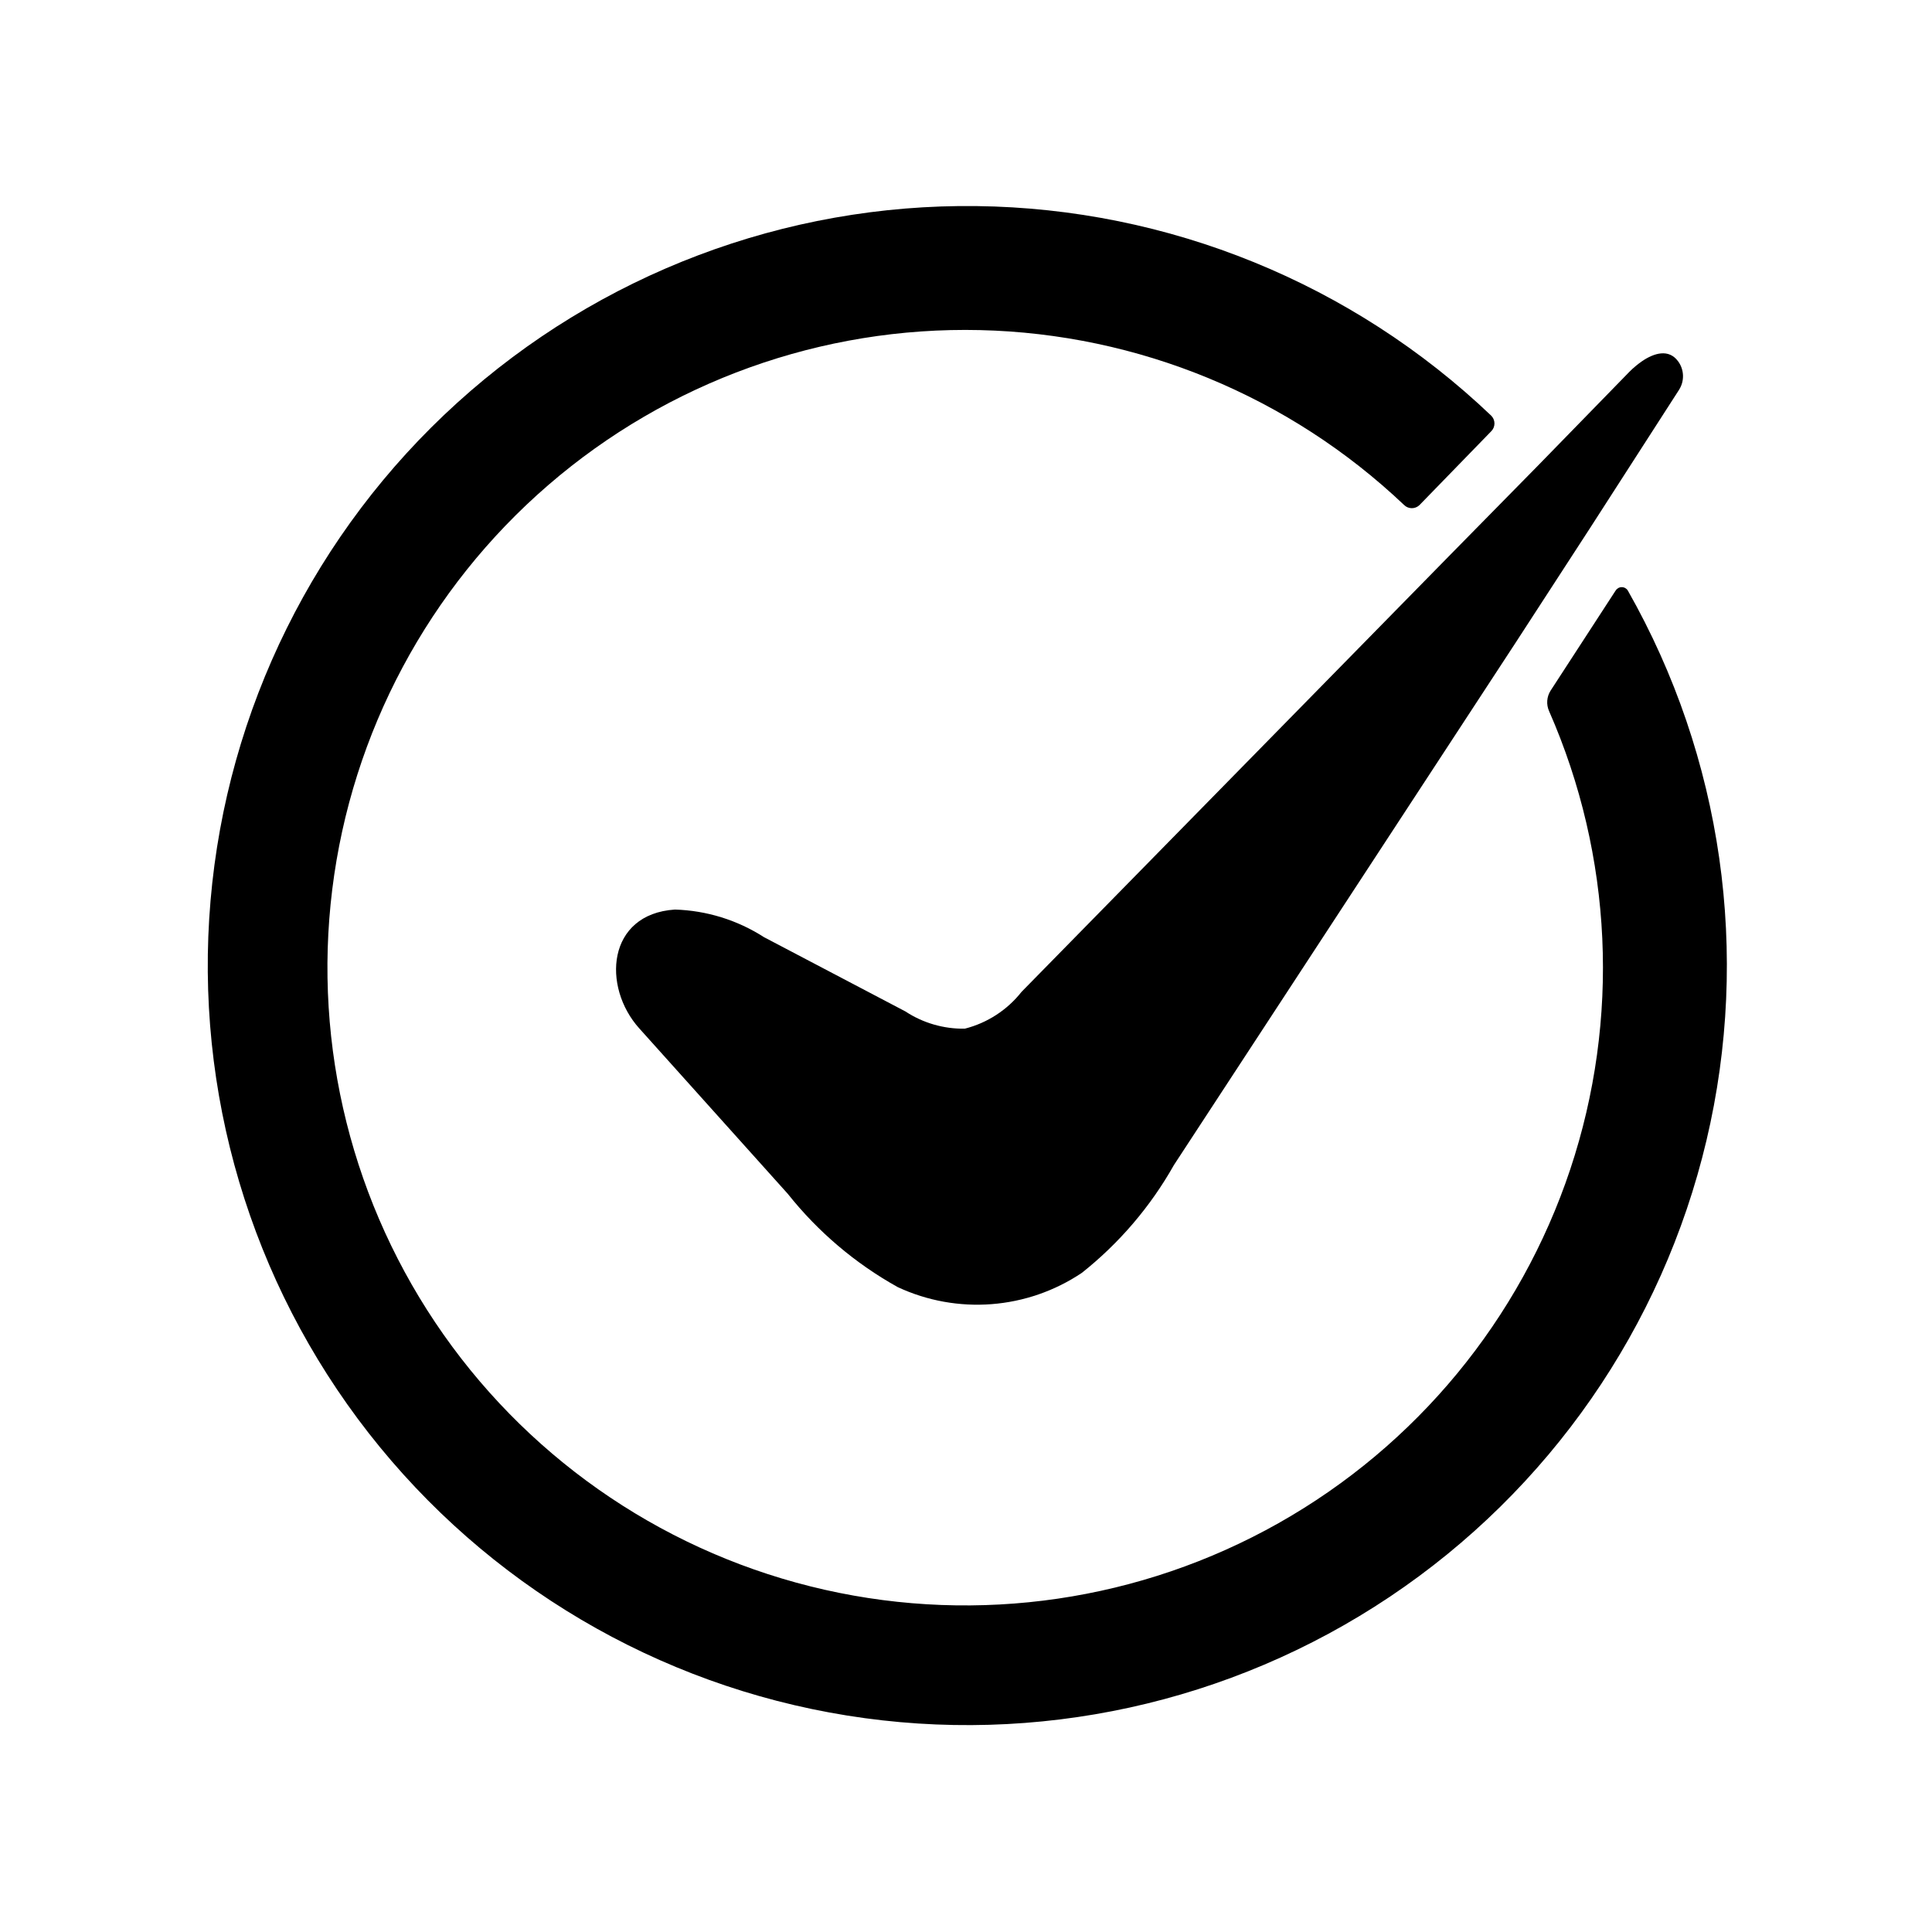
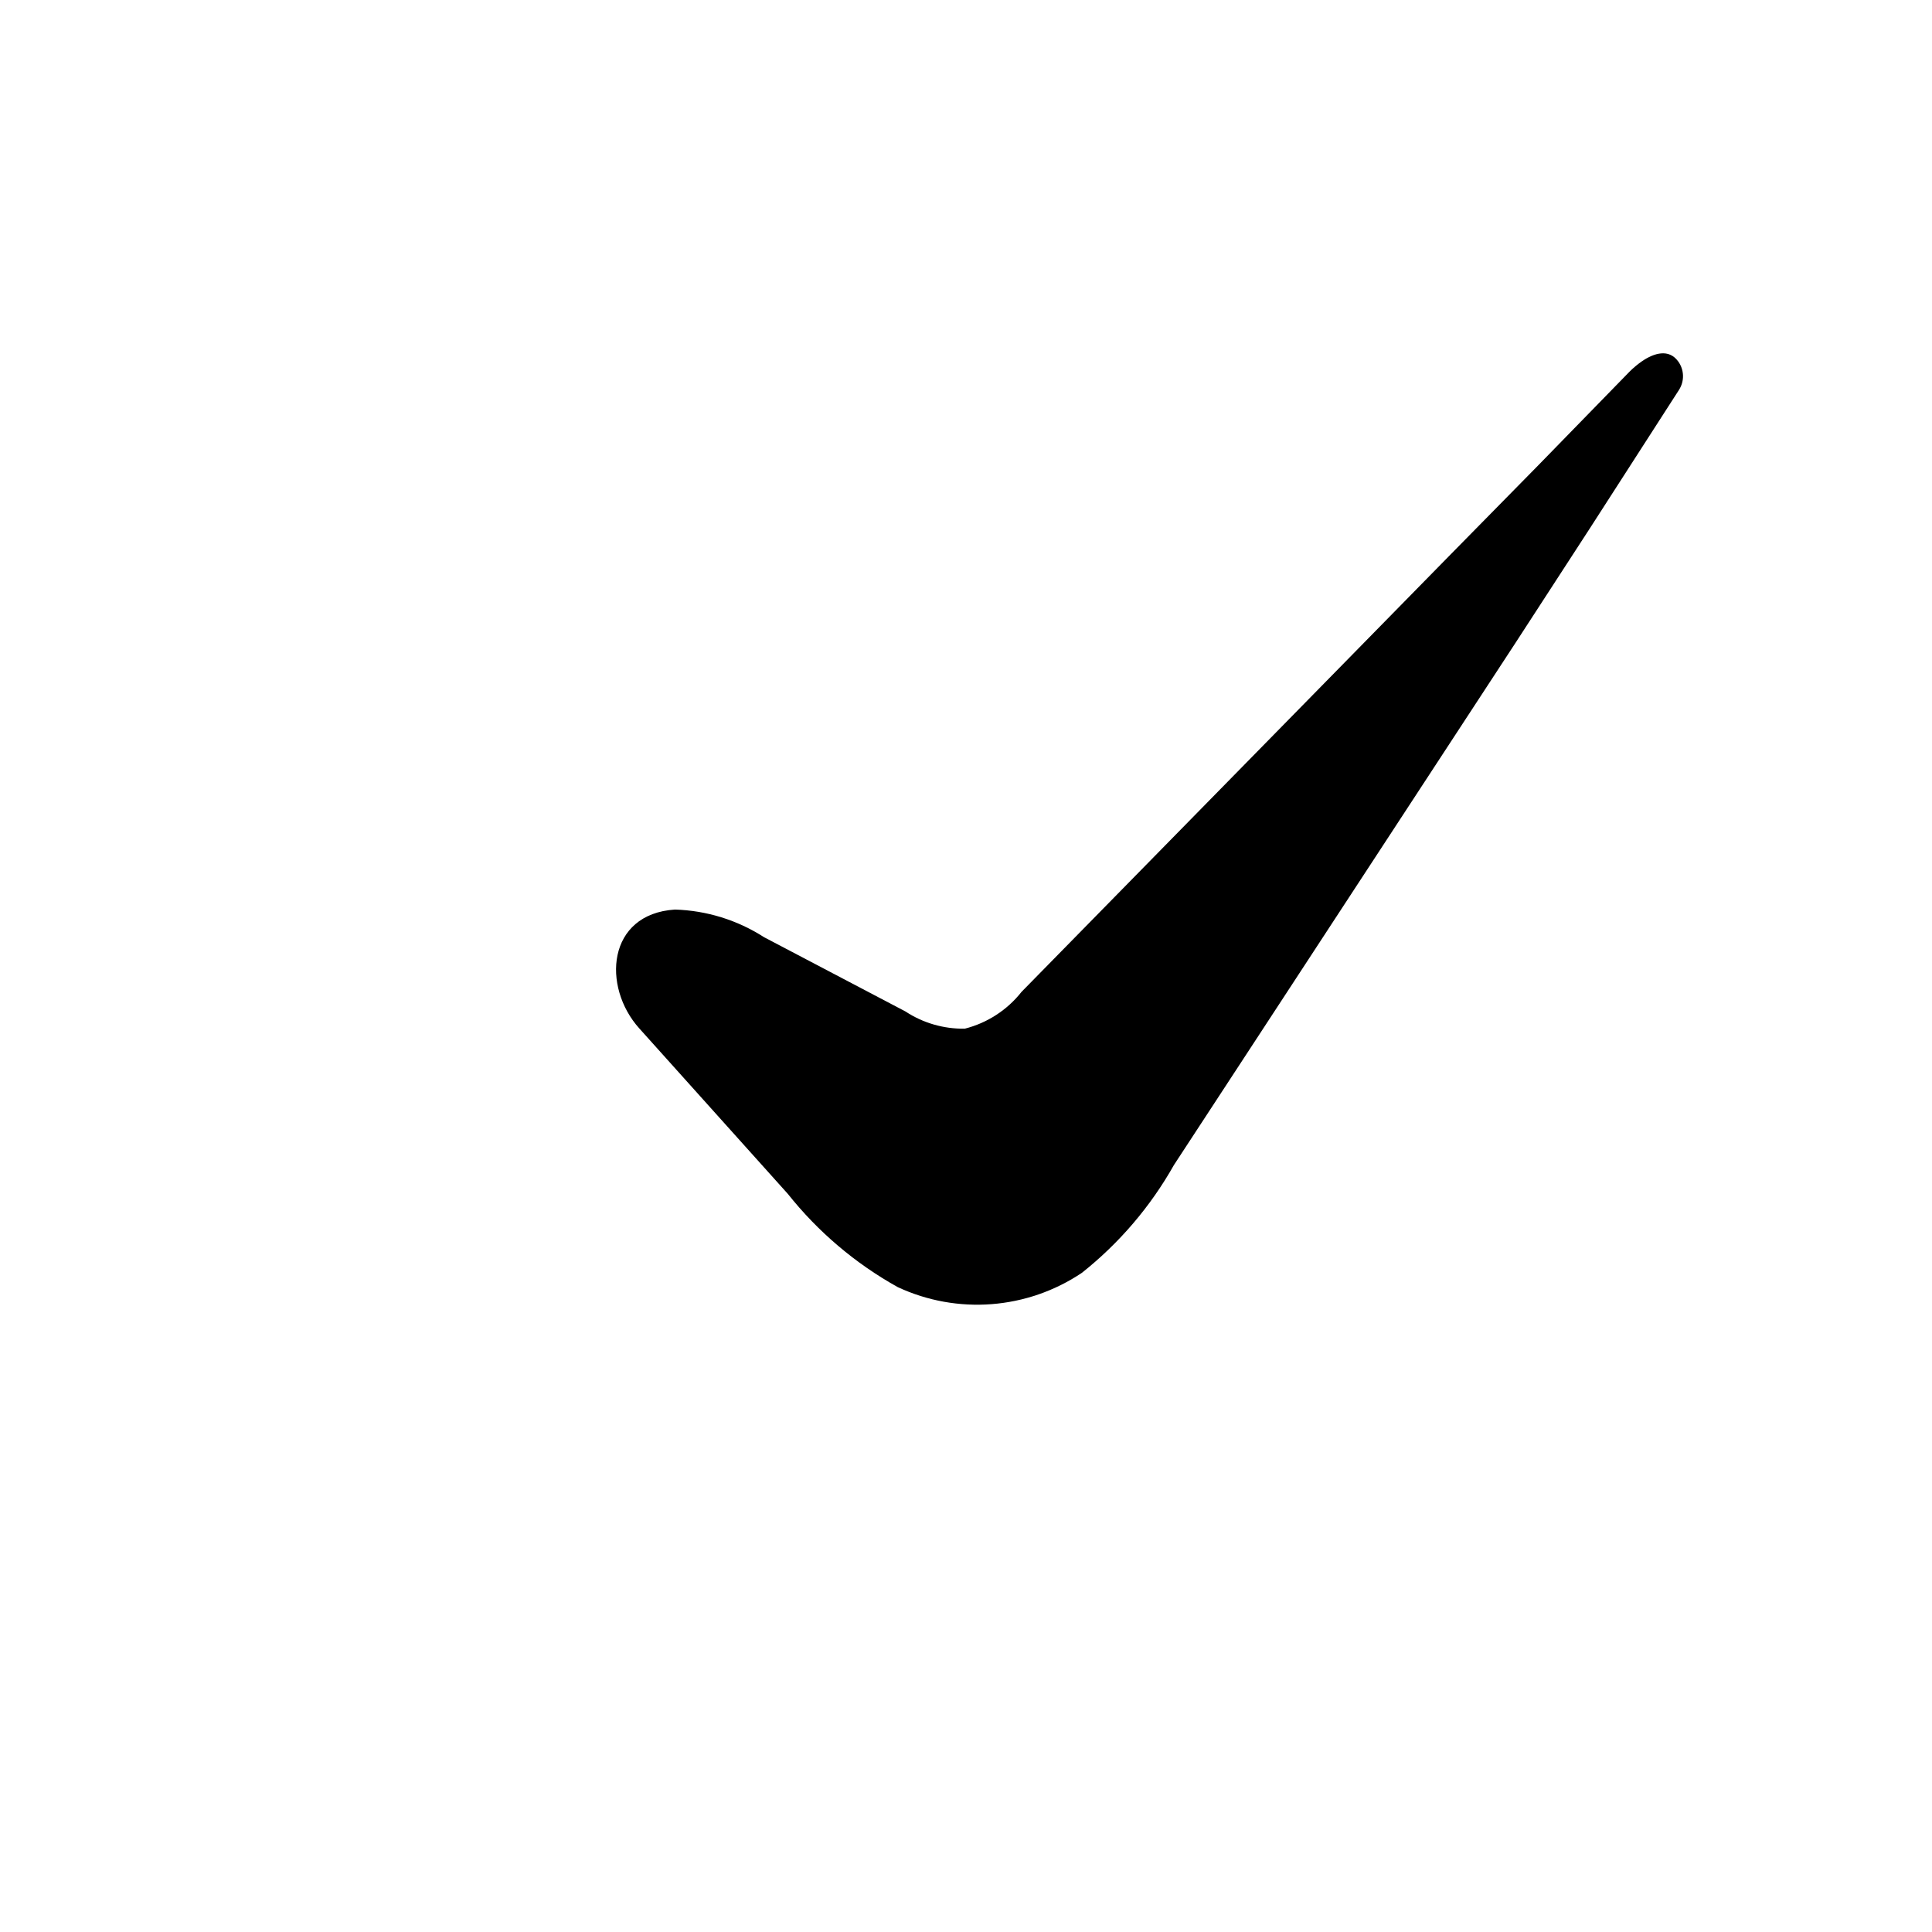
<svg xmlns="http://www.w3.org/2000/svg" fill="#000000" width="800px" height="800px" version="1.1" viewBox="144 144 512 512">
  <g>
-     <path d="m572.16 300.5-17.238 26.527c-1.039 1.633-1.184 3.672-0.395 5.434 16.859 38.379 18.859 81.656 5.606 121.42-13.258 39.77-40.816 73.195-77.332 93.785-36.516 20.586-79.379 26.871-120.27 17.633-40.887-9.242-76.883-33.348-101-67.641-24.113-34.289-34.621-76.32-29.484-117.92 5.137-41.605 25.551-79.816 57.277-107.21 31.727-27.395 72.504-42.027 114.41-41.047 41.906 0.98 81.957 17.5 112.37 46.352 1.137 1.121 2.961 1.121 4.094 0l18.973-19.523c0.562-0.547 0.879-1.301 0.879-2.086s-0.316-1.535-0.879-2.086c-36.805-35.059-85.516-54.895-136.34-55.523-50.828-0.629-100.01 17.996-137.67 52.137-37.664 34.137-61.016 81.262-65.363 131.91-4.352 50.648 10.621 101.06 41.906 141.12 31.289 40.062 76.574 66.805 126.77 74.852 50.191 8.051 101.57-3.188 143.82-31.457 42.246-28.266 72.234-71.473 83.938-120.94 11.707-49.469 4.262-101.53-20.836-145.73-0.344-0.562-0.953-0.906-1.613-0.906-0.66 0-1.27 0.344-1.613 0.906z" />
    <path d="m588.93 247.36-23.617 36.684-19.68 30.309-90.527 138.39c-6.207 11.012-14.496 20.719-24.402 28.574-14.484 9.715-32.996 11.148-48.805 3.777-11.234-6.254-21.129-14.652-29.129-24.719l-39.359-43.844c-9.918-11.02-8.582-30.309 9.445-31.488 8.391 0.25 16.555 2.781 23.617 7.32l37.473 19.68c4.668 3.07 10.156 4.66 15.742 4.566 5.949-1.512 11.234-4.941 15.035-9.762l113.67-115.88 23.223-23.617 24.168-24.797c1.035-1.047 2.172-1.996 3.383-2.836 3.227-2.203 7.086-3.305 9.523 0h0.004c1.668 2.246 1.762 5.293 0.234 7.637z" />
  </g>
</svg>